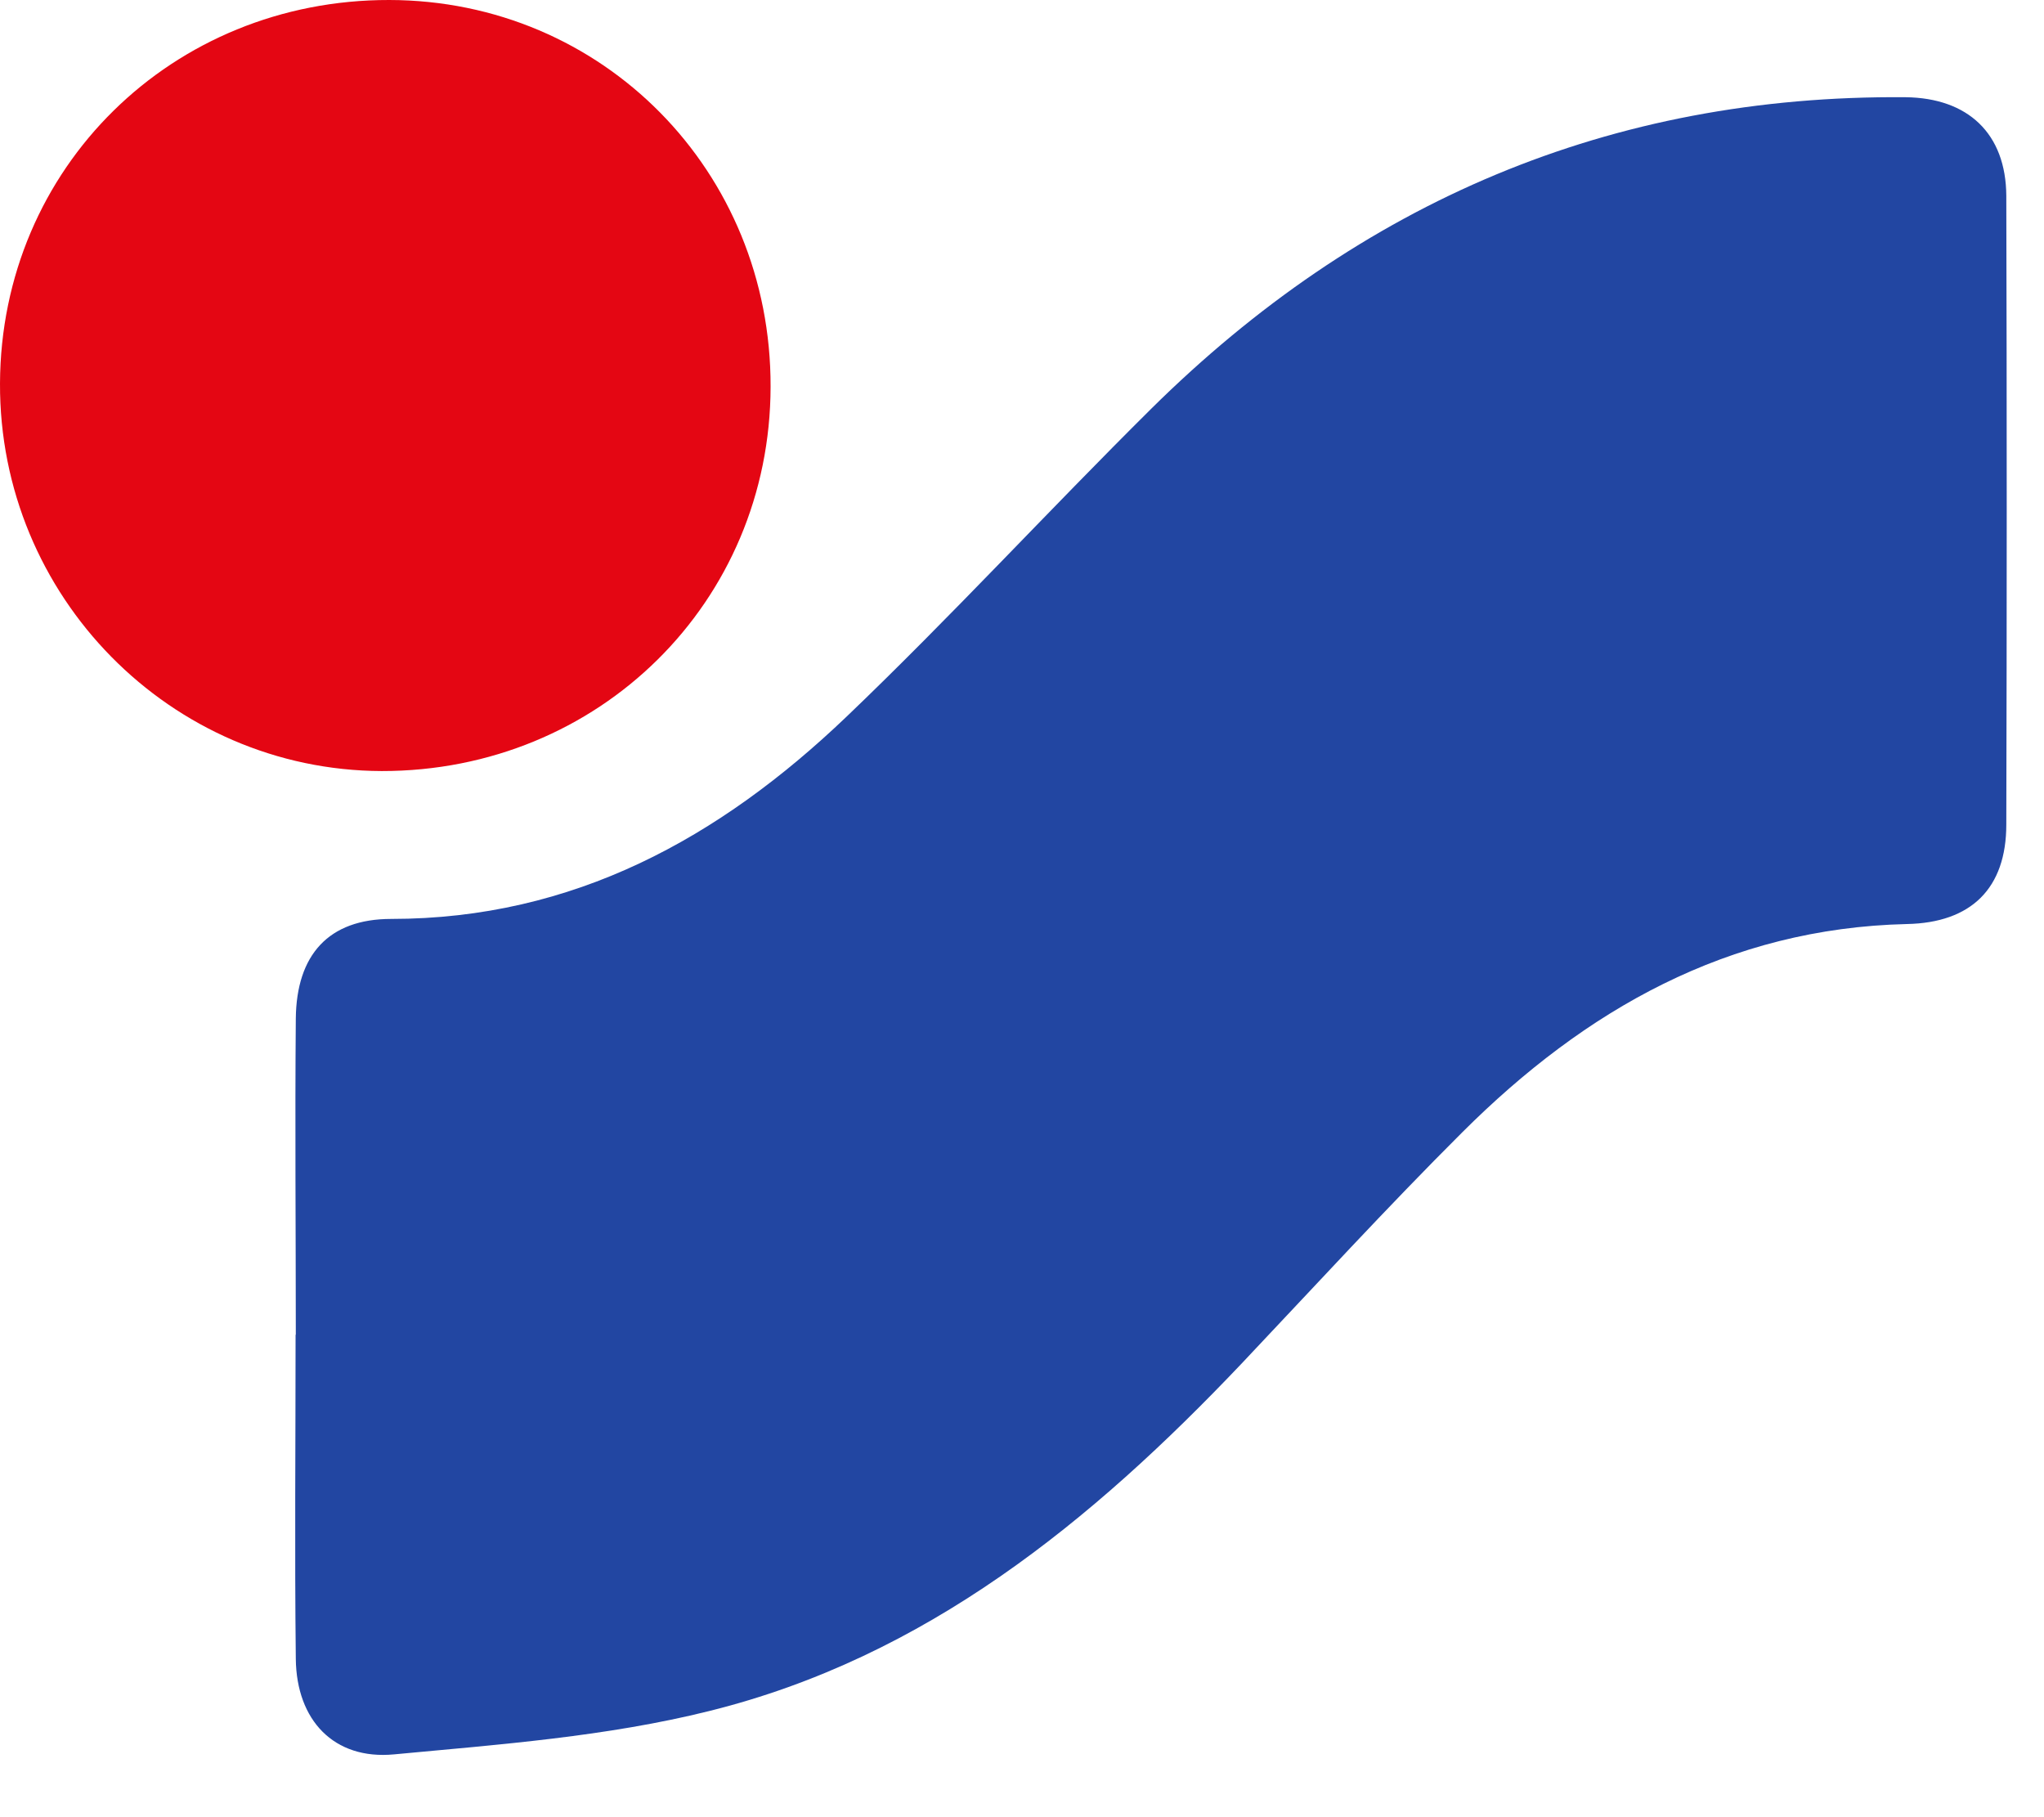
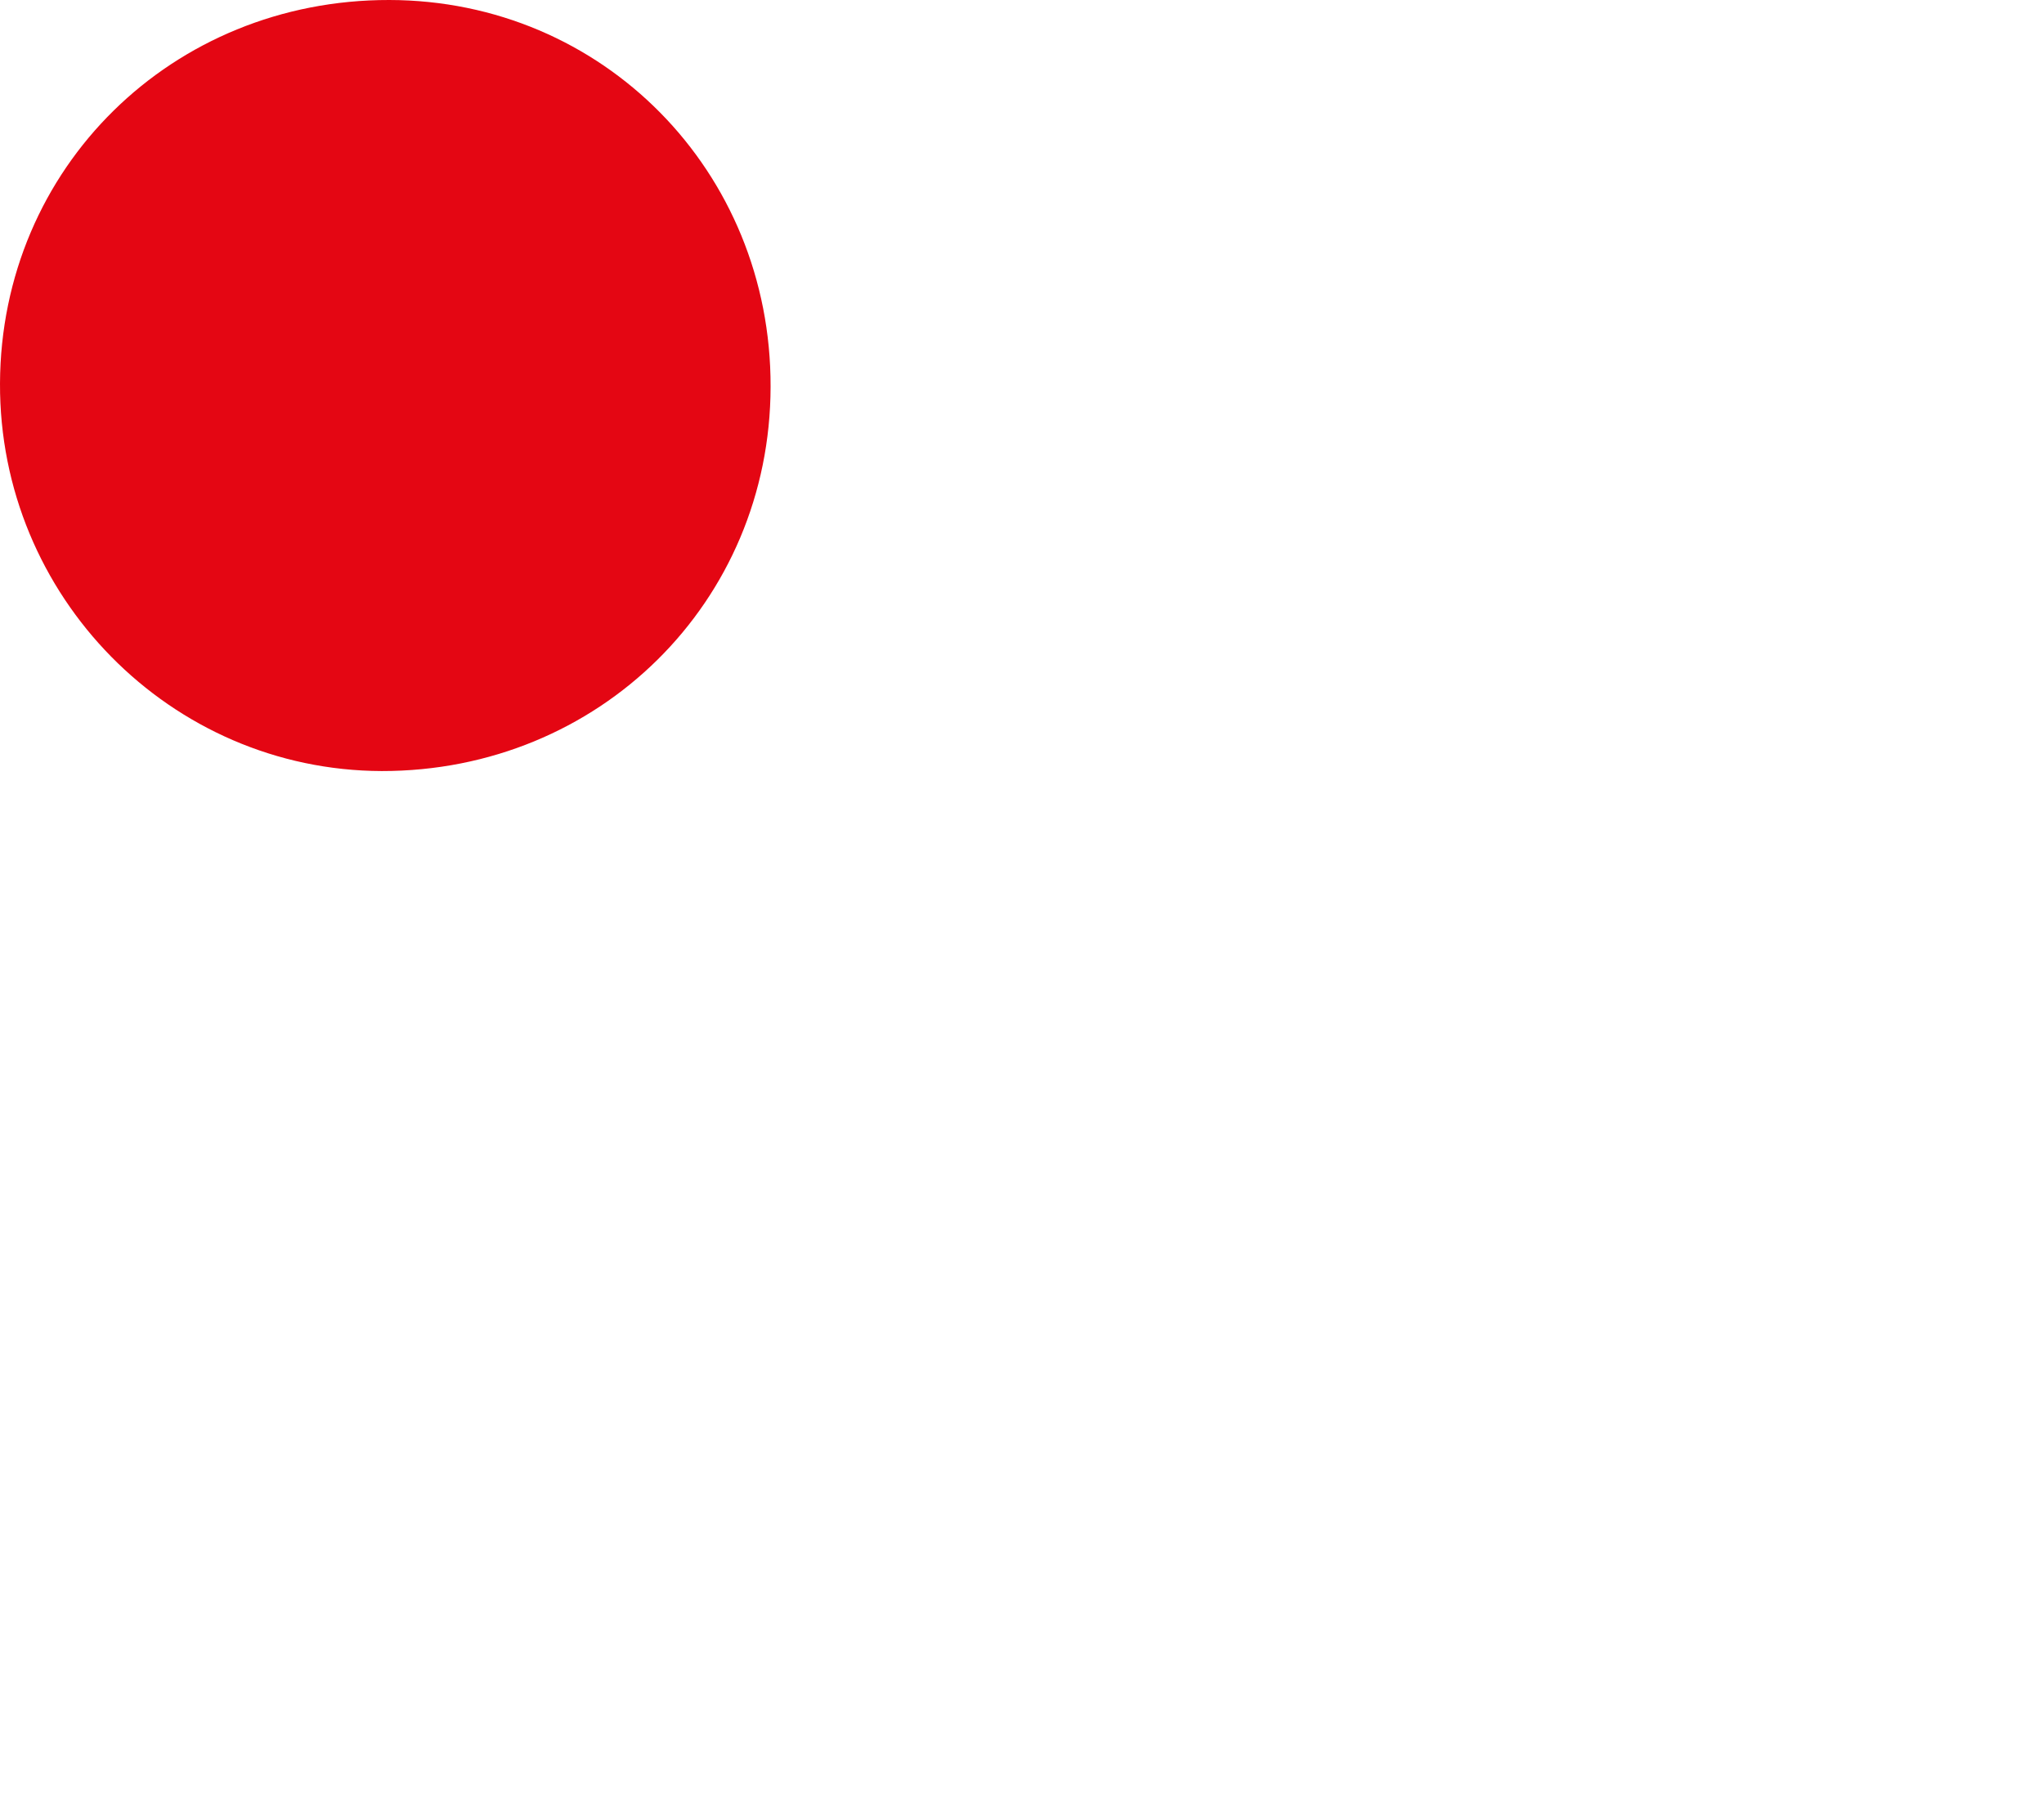
<svg xmlns="http://www.w3.org/2000/svg" width="18" height="16" viewBox="0 0 18 16" fill="none">
-   <path d="M2.605 11.752C2.605 10.823 2.597 9.896 2.605 8.967C2.611 8.409 2.892 8.091 3.445 8.091C5.051 8.091 6.337 7.378 7.454 6.311C8.372 5.433 9.234 4.495 10.138 3.599C11.977 1.78 14.181 0.834 16.78 0.856C17.331 0.862 17.665 1.176 17.668 1.724C17.673 3.568 17.673 5.416 17.668 7.26C17.668 7.822 17.359 8.125 16.792 8.136C15.217 8.173 13.959 8.891 12.878 9.969C12.213 10.632 11.578 11.325 10.932 12.008C9.613 13.397 8.15 14.593 6.247 15.065C5.346 15.29 4.399 15.36 3.47 15.447C2.94 15.497 2.611 15.146 2.605 14.607C2.594 13.656 2.603 12.704 2.603 11.752H2.605Z" fill="#2246A2" />
  <path d="M3.428 3.98882e-06C5.309 0.003 6.791 1.508 6.786 3.405C6.783 5.301 5.275 6.791 3.361 6.789C1.502 6.783 -0.008 5.25 3.50538e-05 3.375C0.008 1.477 1.516 -0.003 3.428 3.98882e-06Z" fill="#E40613" />
</svg>